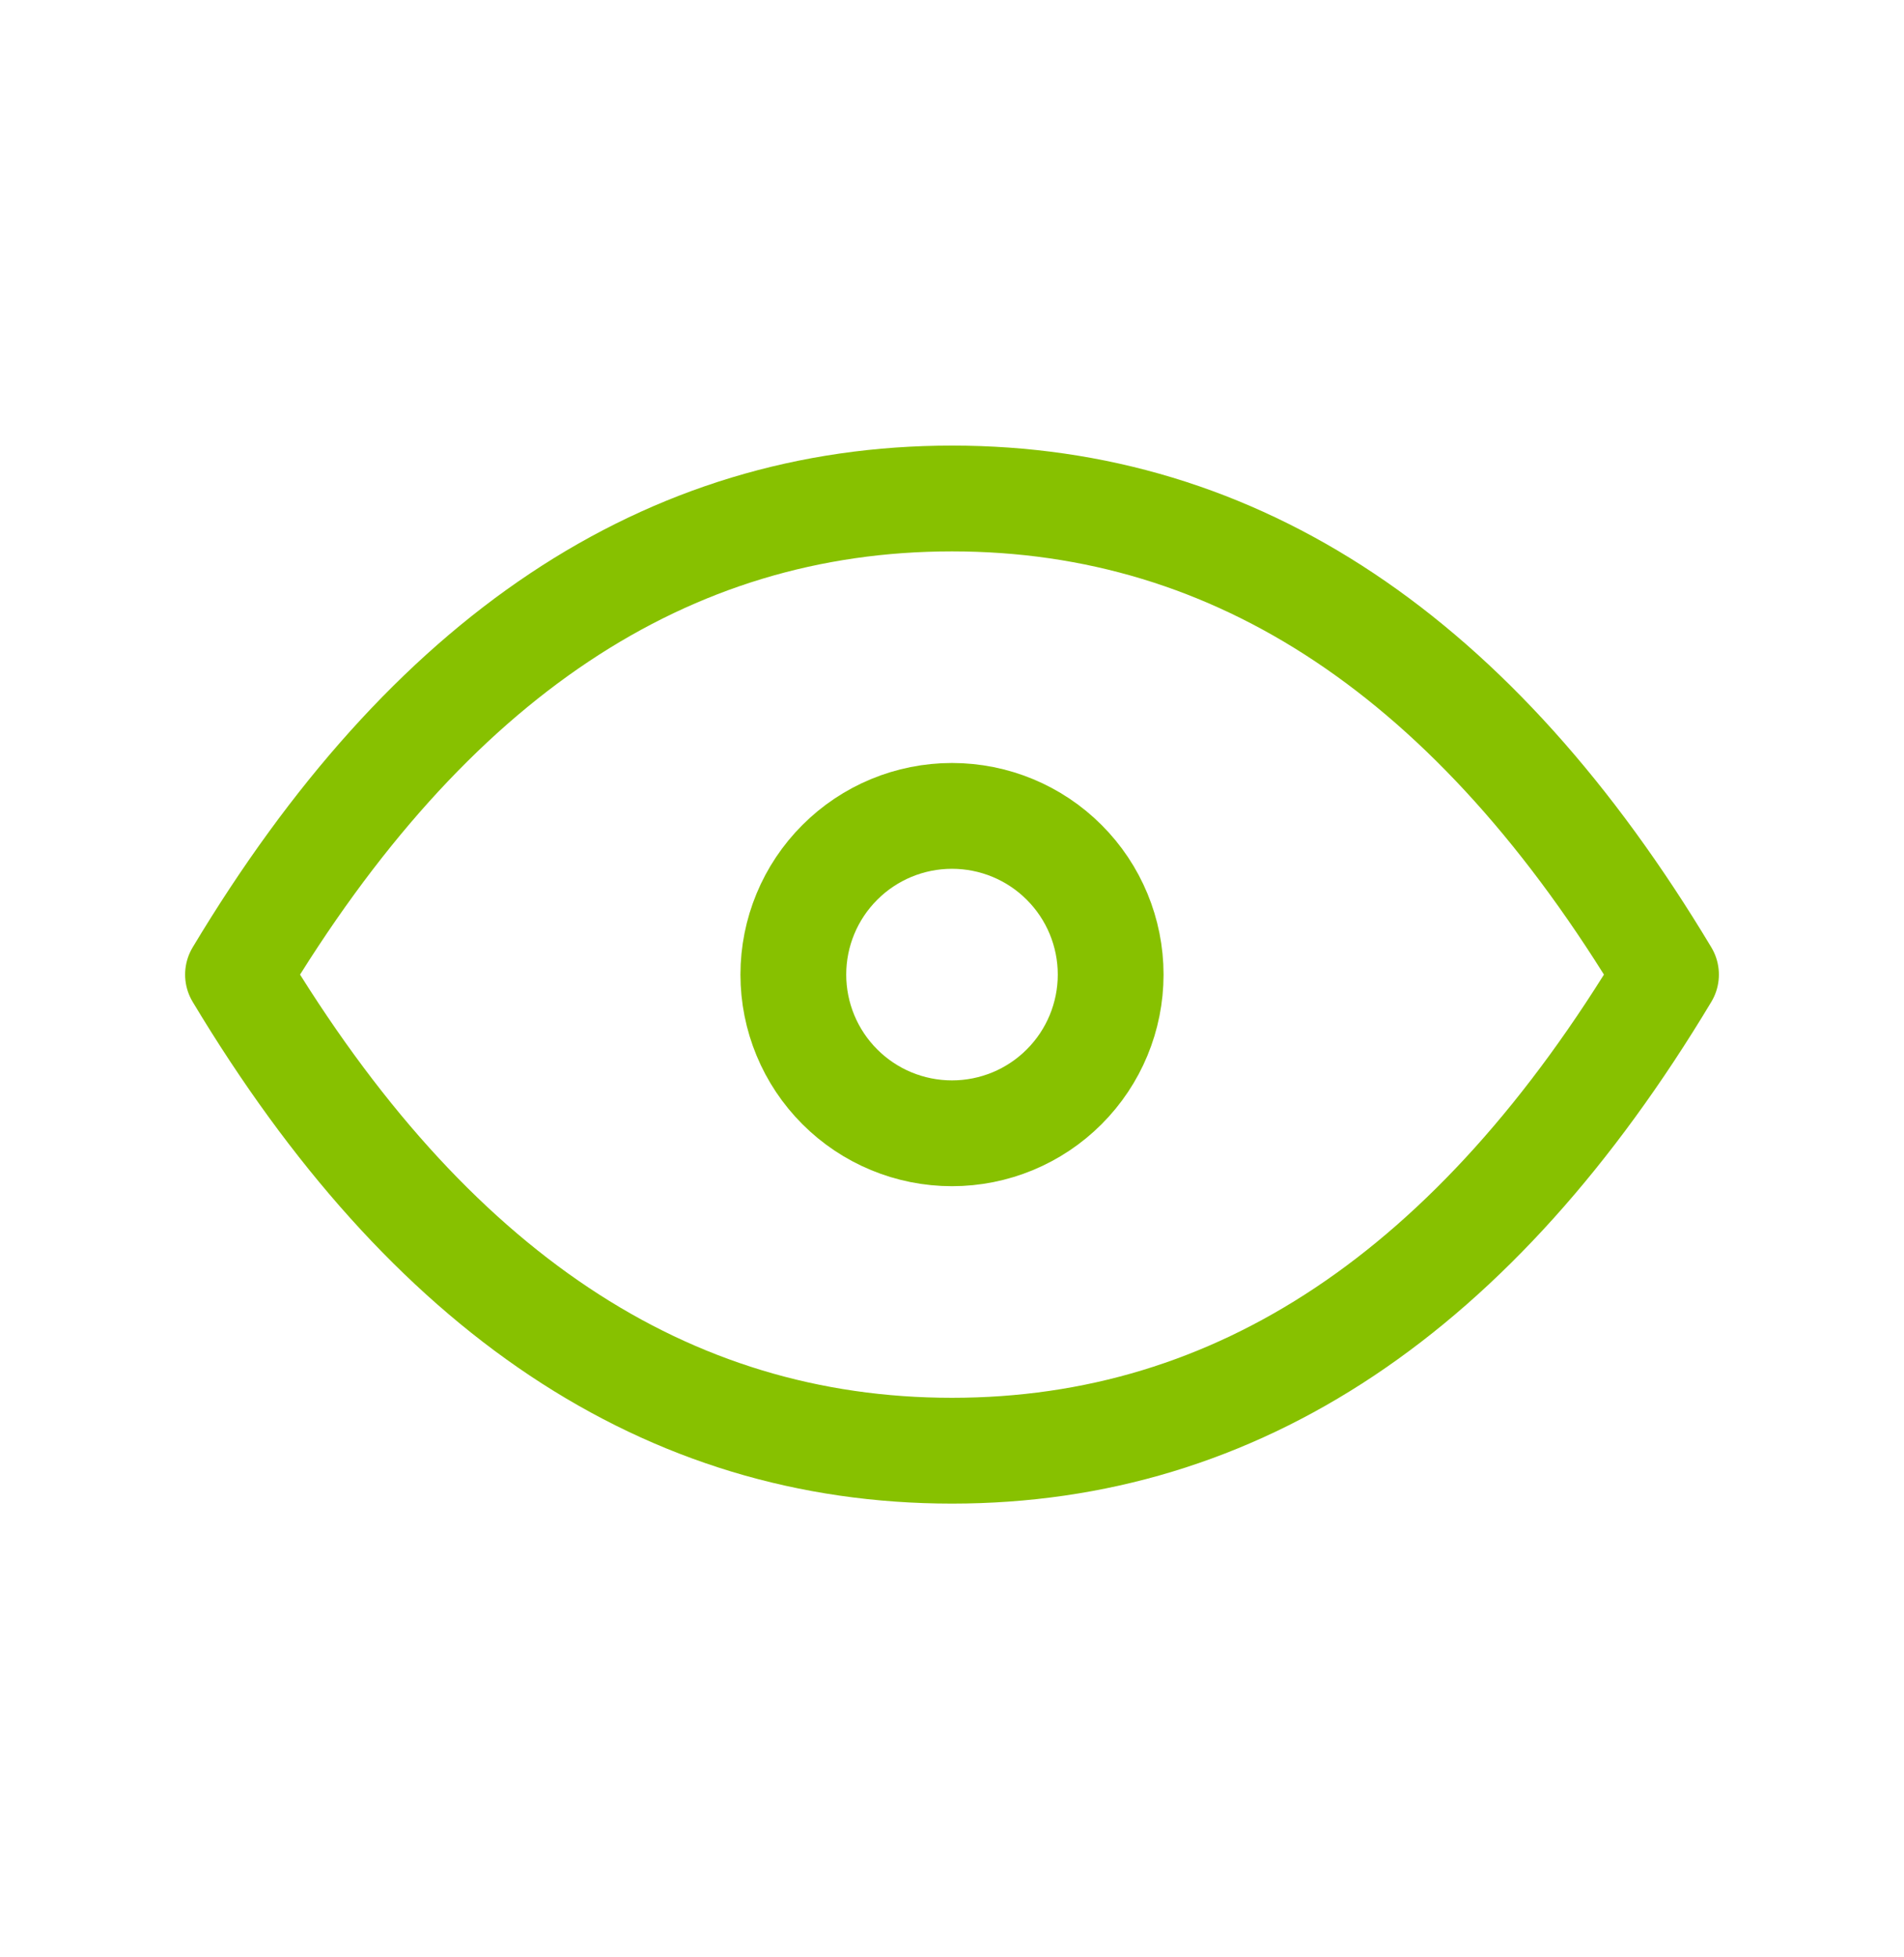
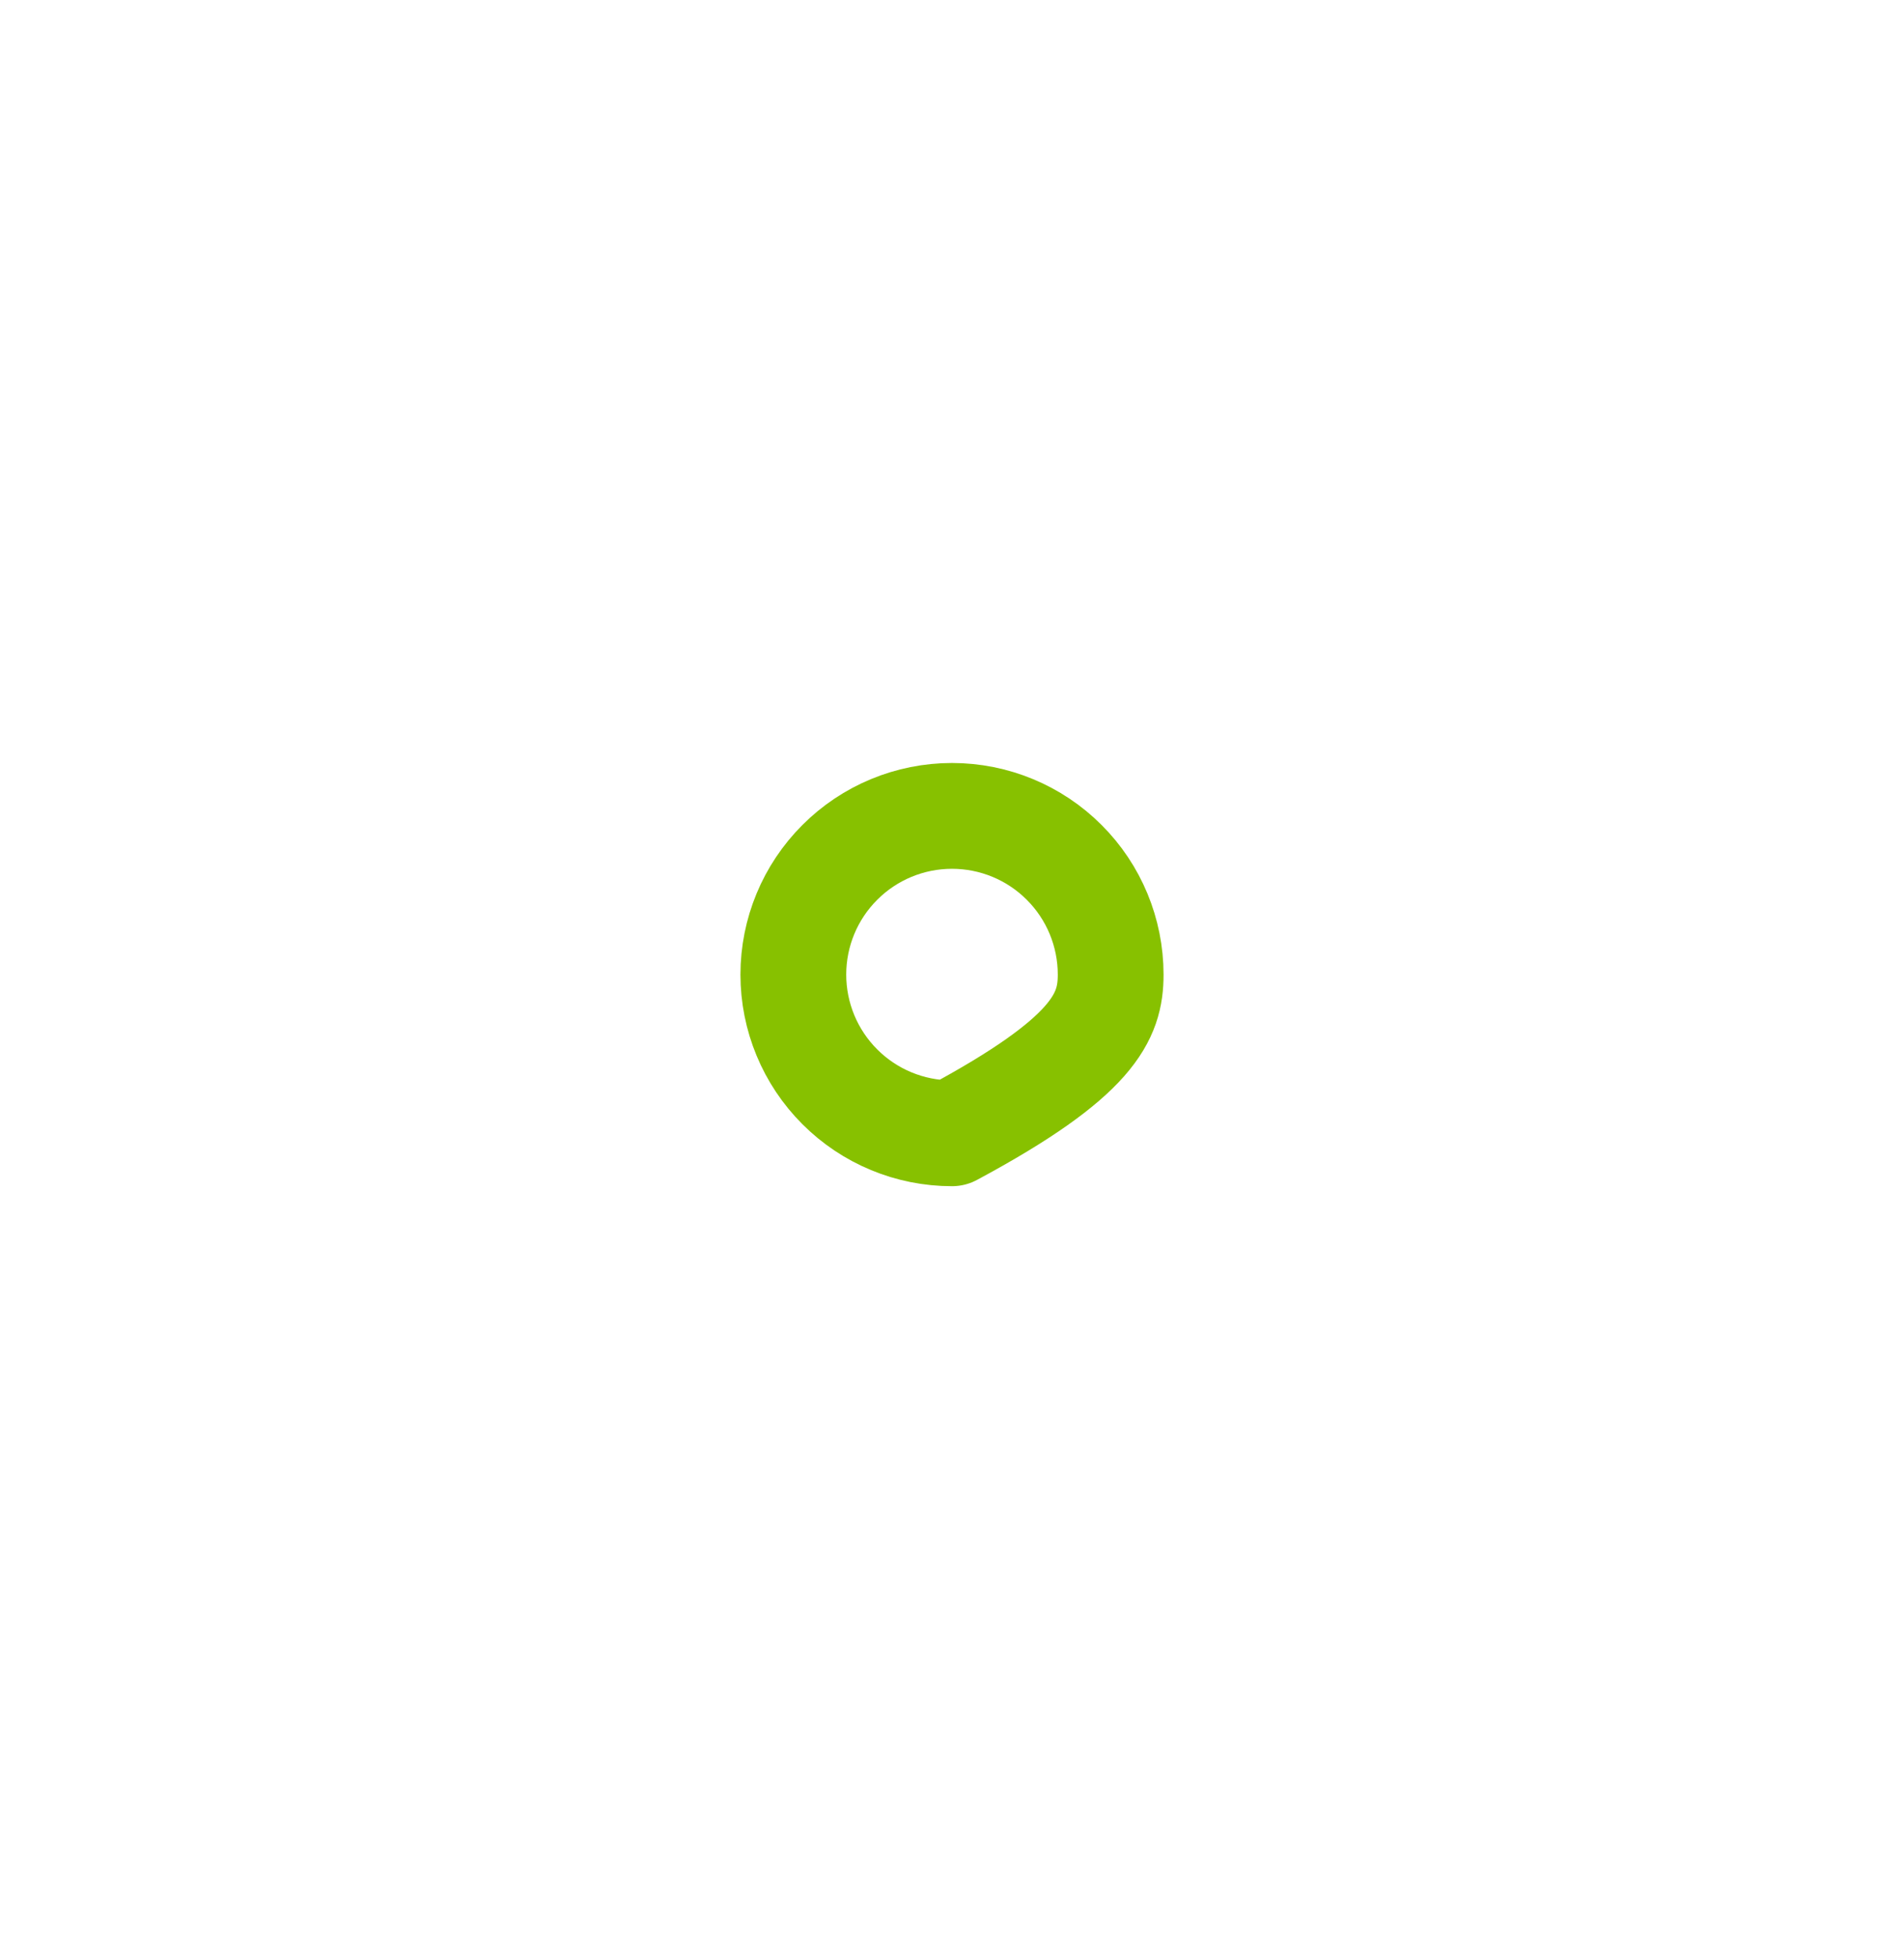
<svg xmlns="http://www.w3.org/2000/svg" fill="none" viewBox="0 0 36 37" height="37" width="36">
-   <path stroke-linejoin="round" stroke-linecap="round" stroke-width="2" stroke="#87C100" d="M15 18.423C15 19.218 15.316 19.982 15.879 20.544C16.441 21.107 17.204 21.423 18 21.423C18.796 21.423 19.559 21.107 20.121 20.544C20.684 19.982 21 19.218 21 18.423C21 17.627 20.684 16.864 20.121 16.302C19.559 15.739 18.796 15.423 18 15.423C17.204 15.423 16.441 15.739 15.879 16.302C15.316 16.864 15 17.627 15 18.423Z" />
-   <path stroke-linejoin="round" stroke-linecap="round" stroke-width="2" stroke="#87C100" d="M31.5 18.423C27.9 24.423 23.4 27.423 18 27.423C12.6 27.423 8.1 24.423 4.5 18.423C8.1 12.423 12.6 9.423 18 9.423C23.4 9.423 27.9 12.423 31.5 18.423Z" />
+   <path stroke-linejoin="round" stroke-linecap="round" stroke-width="2" stroke="#87C100" d="M15 18.423C15 19.218 15.316 19.982 15.879 20.544C16.441 21.107 17.204 21.423 18 21.423C20.684 19.982 21 19.218 21 18.423C21 17.627 20.684 16.864 20.121 16.302C19.559 15.739 18.796 15.423 18 15.423C17.204 15.423 16.441 15.739 15.879 16.302C15.316 16.864 15 17.627 15 18.423Z" />
</svg>